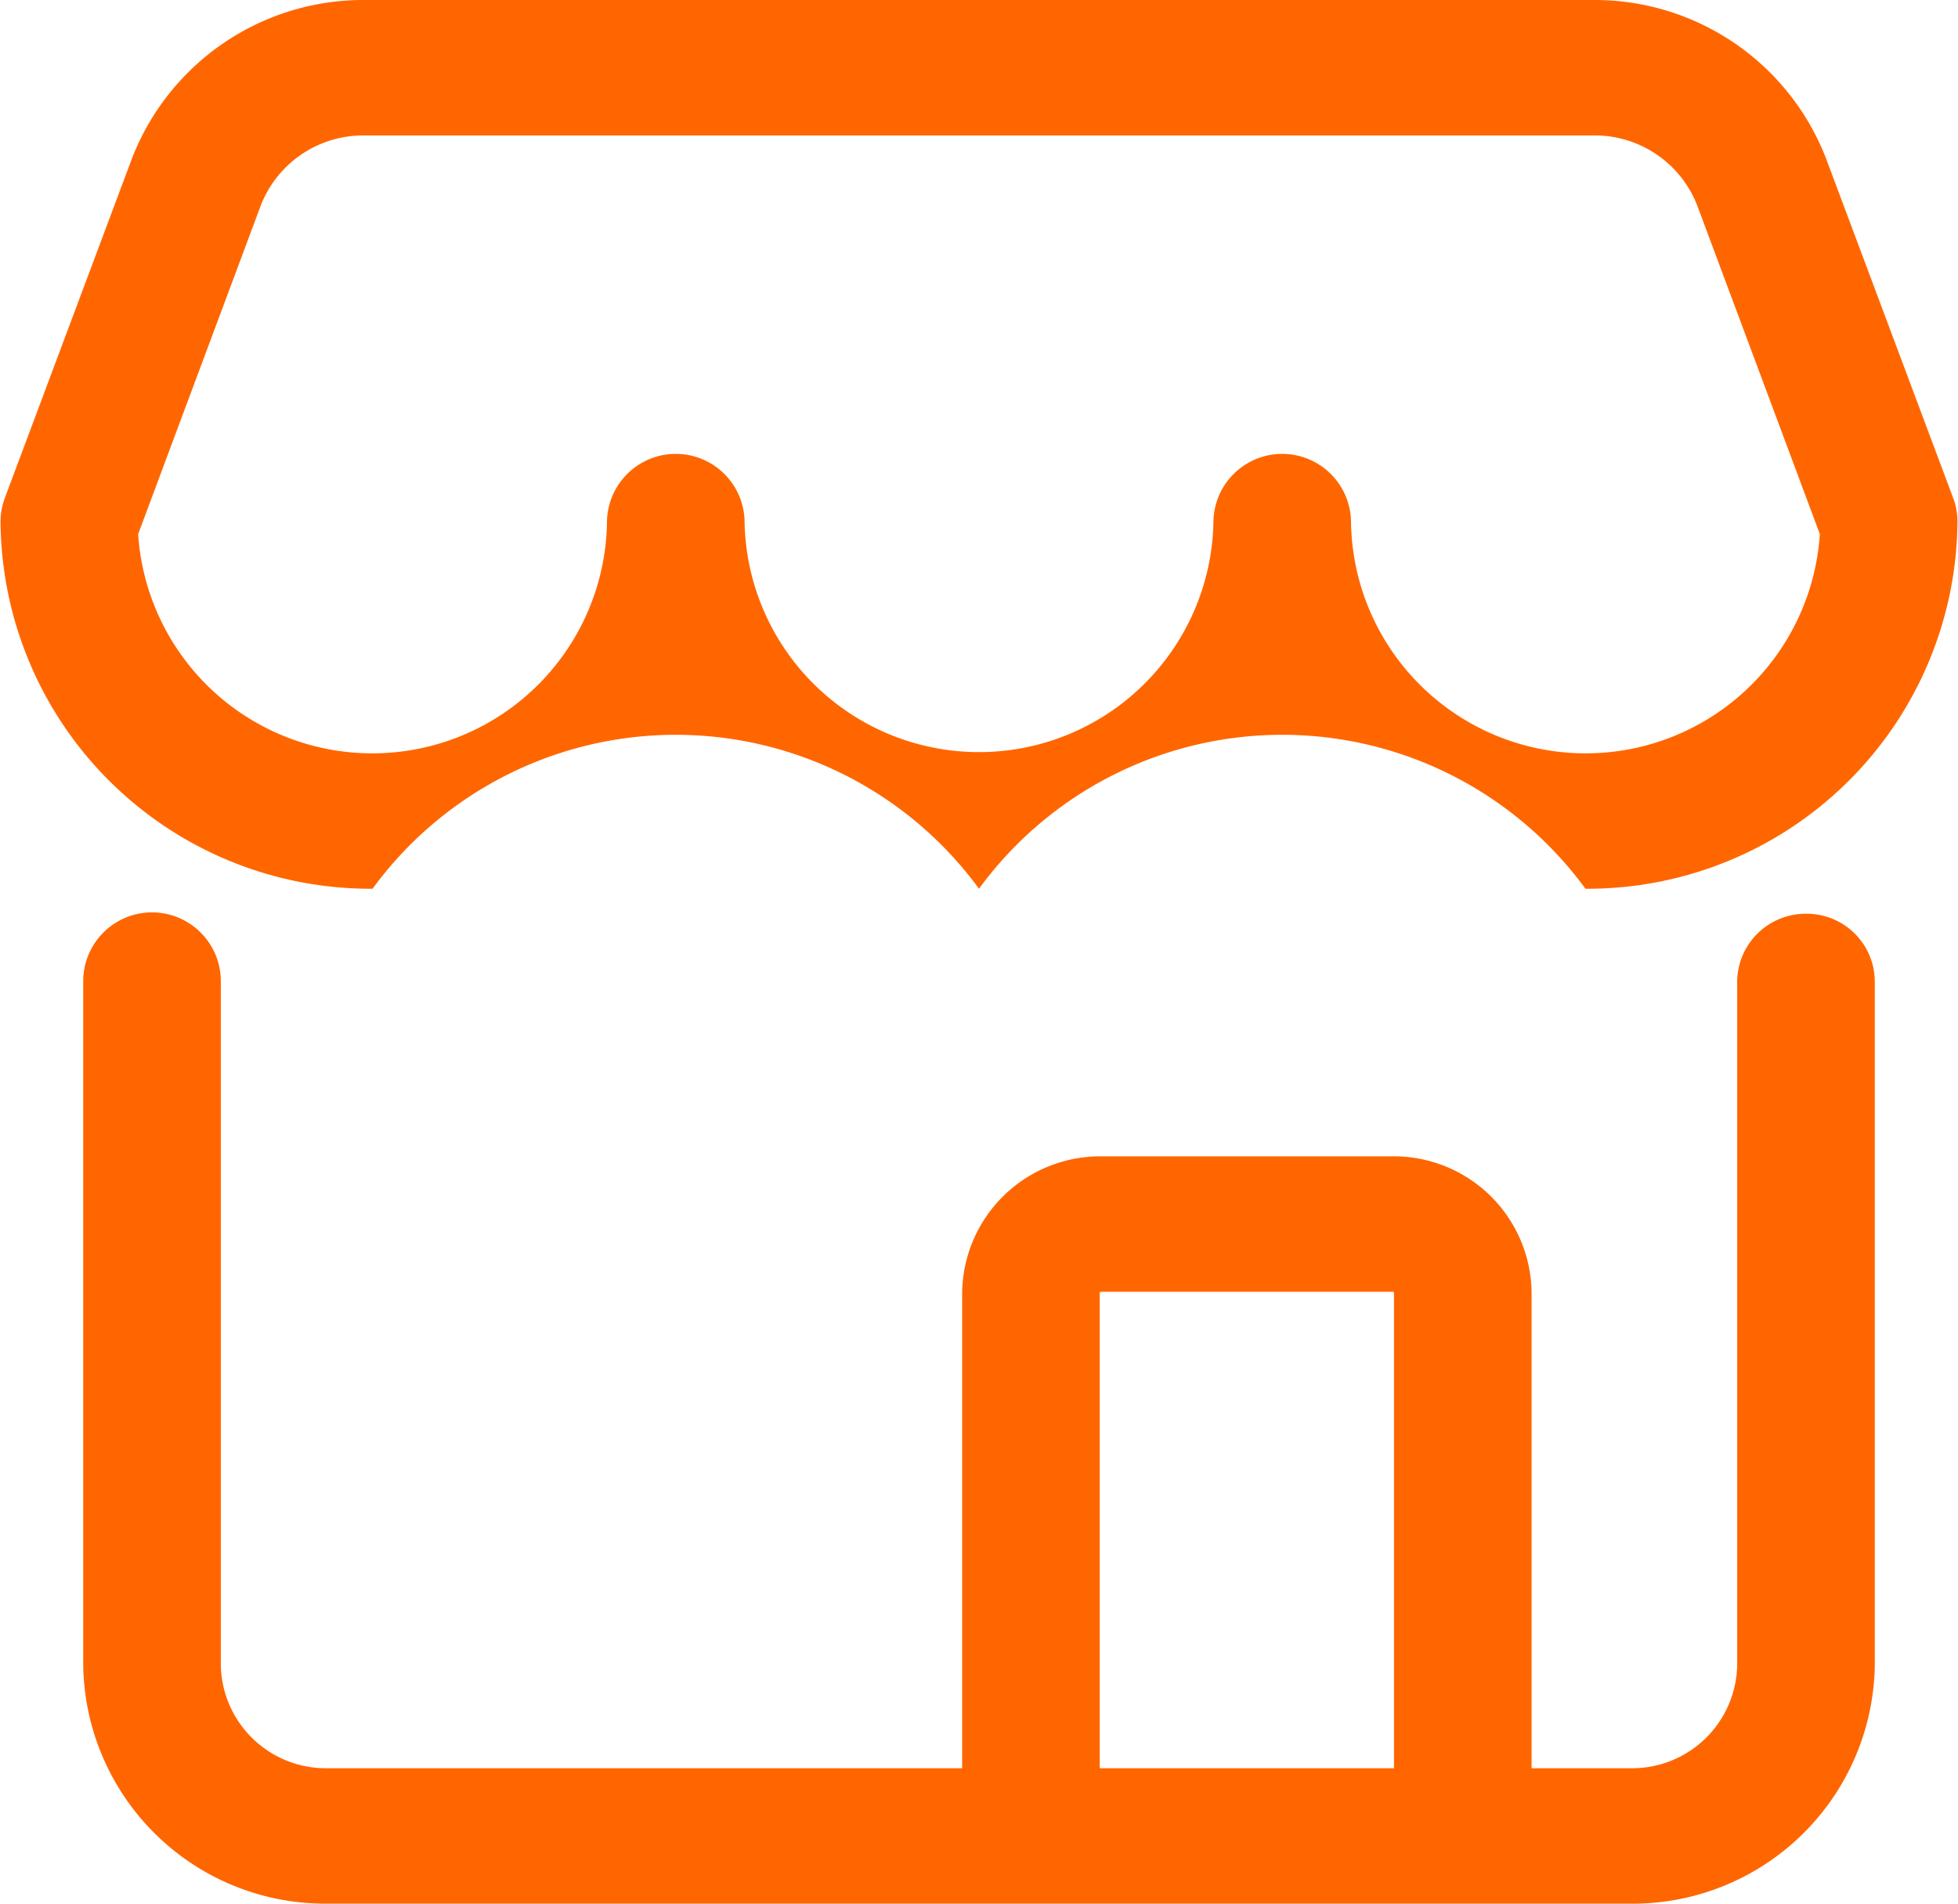
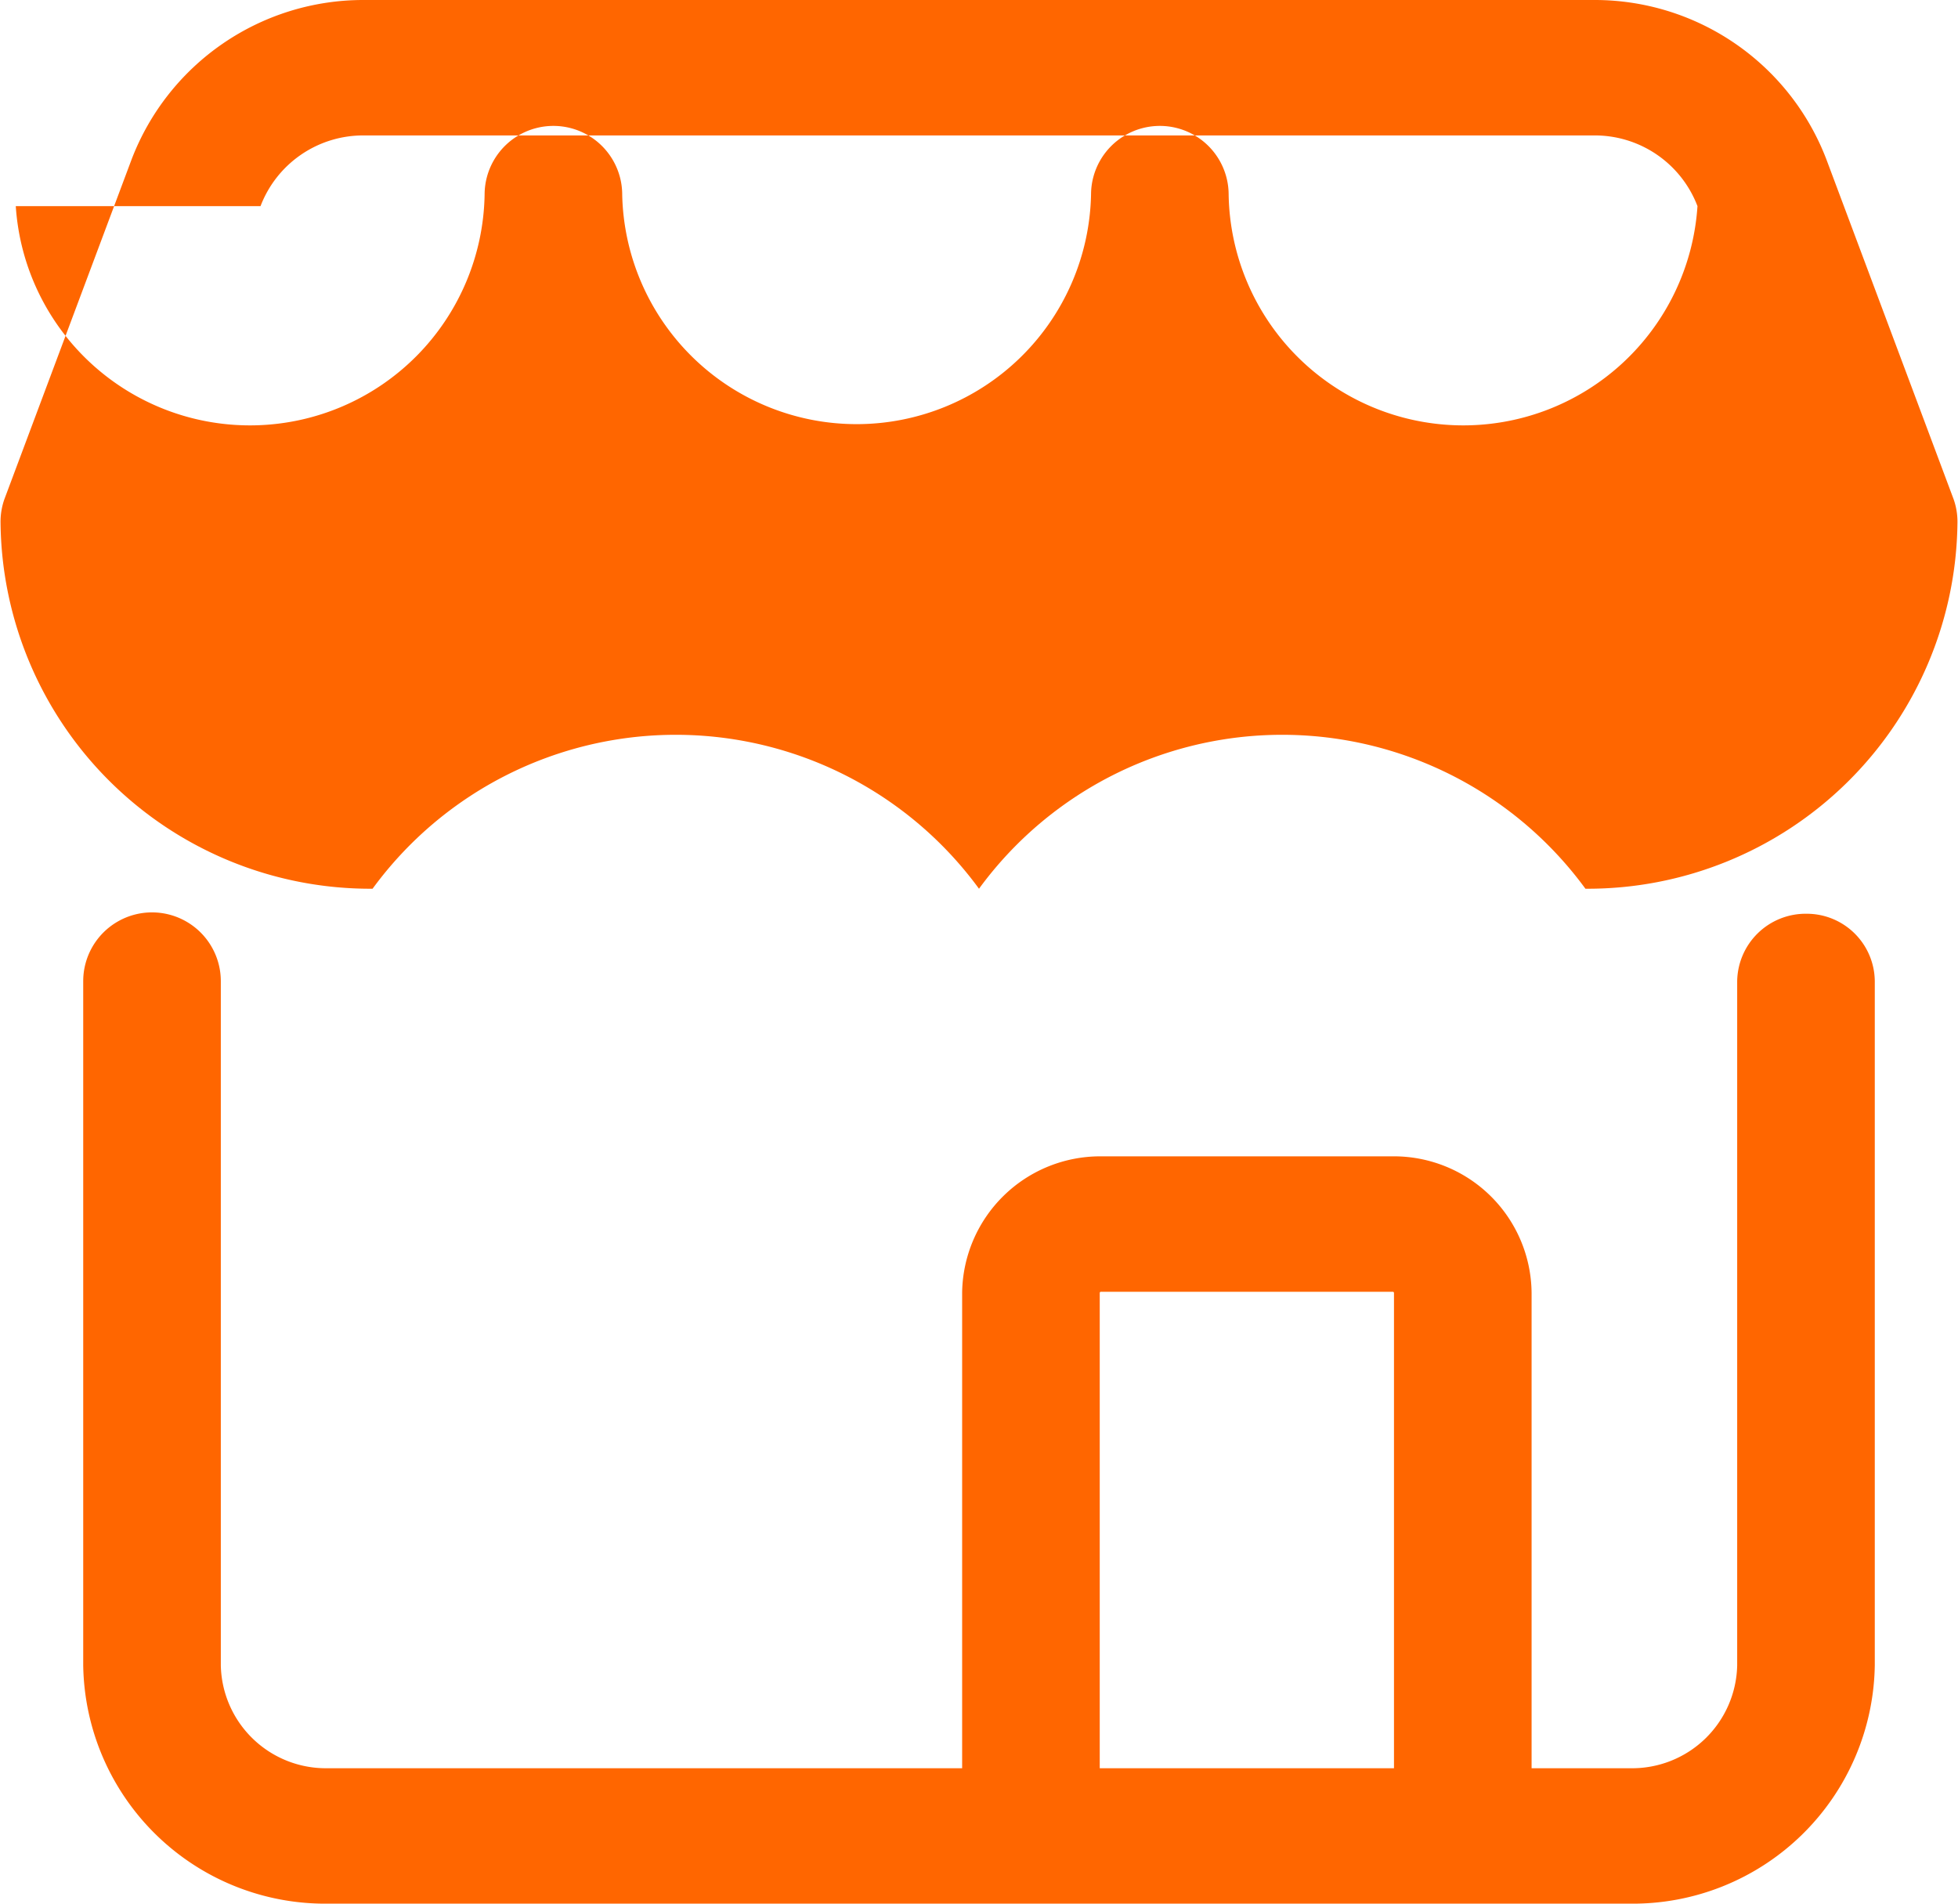
<svg xmlns="http://www.w3.org/2000/svg" width="36" height="35" viewBox="0 0 36 35">
  <defs>
    <style>
      .cls-1 {
        fill: #f60;
        fill-rule: evenodd;
      }
    </style>
  </defs>
-   <path id="形状_13" data-name="形状 13" class="cls-1" d="M2376.21,1457.8a1.259,1.259,0,0,0-1.27,1.24v12.58a1.932,1.932,0,0,1-1.97,1.89h-1.81v-8.74a2.533,2.533,0,0,0-2.55-2.51h-5.37a2.54,2.54,0,0,0-2.55,2.51v8.74h-11.66a1.932,1.932,0,0,1-1.97-1.89v-12.58a1.265,1.265,0,0,0-2.53,0v12.58a4.45,4.45,0,0,0,4.5,4.38h23.94a4.45,4.45,0,0,0,4.5-4.38v-12.58A1.251,1.251,0,0,0,2376.21,1457.8Zm-12.99,6.97a0.022,0.022,0,0,1,.02-0.02h5.37a0.022,0.022,0,0,1,.02.02v8.74h-5.41v-8.74Zm-13.37-7.43a6.906,6.906,0,0,1,11.15,0,6.906,6.906,0,0,1,11.15,0,6.8,6.8,0,0,0,6.84-6.73,1.251,1.251,0,0,0-.07-0.43l-2.34-6.25a4.56,4.56,0,0,0-4.27-2.93h-22.62a4.56,4.56,0,0,0-4.27,2.93l-2.34,6.25a1.251,1.251,0,0,0-.07.43A6.8,6.8,0,0,0,2349.85,1457.34Zm-2.06-12.55a2.02,2.02,0,0,1,1.9-1.3h22.62a2.02,2.02,0,0,1,1.9,1.3l2.25,6.03a4.315,4.315,0,0,1-8.62-.21,1.265,1.265,0,0,0-2.53,0,4.311,4.311,0,0,1-8.62,0,1.265,1.265,0,0,0-2.53,0,4.315,4.315,0,0,1-8.62.21Z" transform="translate(-2343 -1441)" />
+   <path id="形状_13" data-name="形状 13" class="cls-1" d="M2376.21,1457.8a1.259,1.259,0,0,0-1.27,1.24v12.58a1.932,1.932,0,0,1-1.97,1.89h-1.81v-8.74a2.533,2.533,0,0,0-2.55-2.51h-5.37a2.54,2.54,0,0,0-2.55,2.51v8.74h-11.66a1.932,1.932,0,0,1-1.97-1.89v-12.58a1.265,1.265,0,0,0-2.53,0v12.58a4.45,4.45,0,0,0,4.5,4.38h23.94a4.45,4.45,0,0,0,4.5-4.38v-12.58A1.251,1.251,0,0,0,2376.21,1457.8Zm-12.99,6.97a0.022,0.022,0,0,1,.02-0.02h5.37a0.022,0.022,0,0,1,.02.02v8.74h-5.41v-8.74Zm-13.37-7.43a6.906,6.906,0,0,1,11.15,0,6.906,6.906,0,0,1,11.15,0,6.8,6.8,0,0,0,6.84-6.73,1.251,1.251,0,0,0-.07-0.43l-2.34-6.25a4.56,4.56,0,0,0-4.27-2.93h-22.62a4.56,4.56,0,0,0-4.27,2.93l-2.34,6.25a1.251,1.251,0,0,0-.07.43A6.8,6.8,0,0,0,2349.85,1457.34Zm-2.06-12.55a2.02,2.02,0,0,1,1.9-1.3h22.62a2.02,2.02,0,0,1,1.9,1.3a4.315,4.315,0,0,1-8.62-.21,1.265,1.265,0,0,0-2.53,0,4.311,4.311,0,0,1-8.62,0,1.265,1.265,0,0,0-2.53,0,4.315,4.315,0,0,1-8.62.21Z" transform="translate(-2343 -1441)" />
</svg>